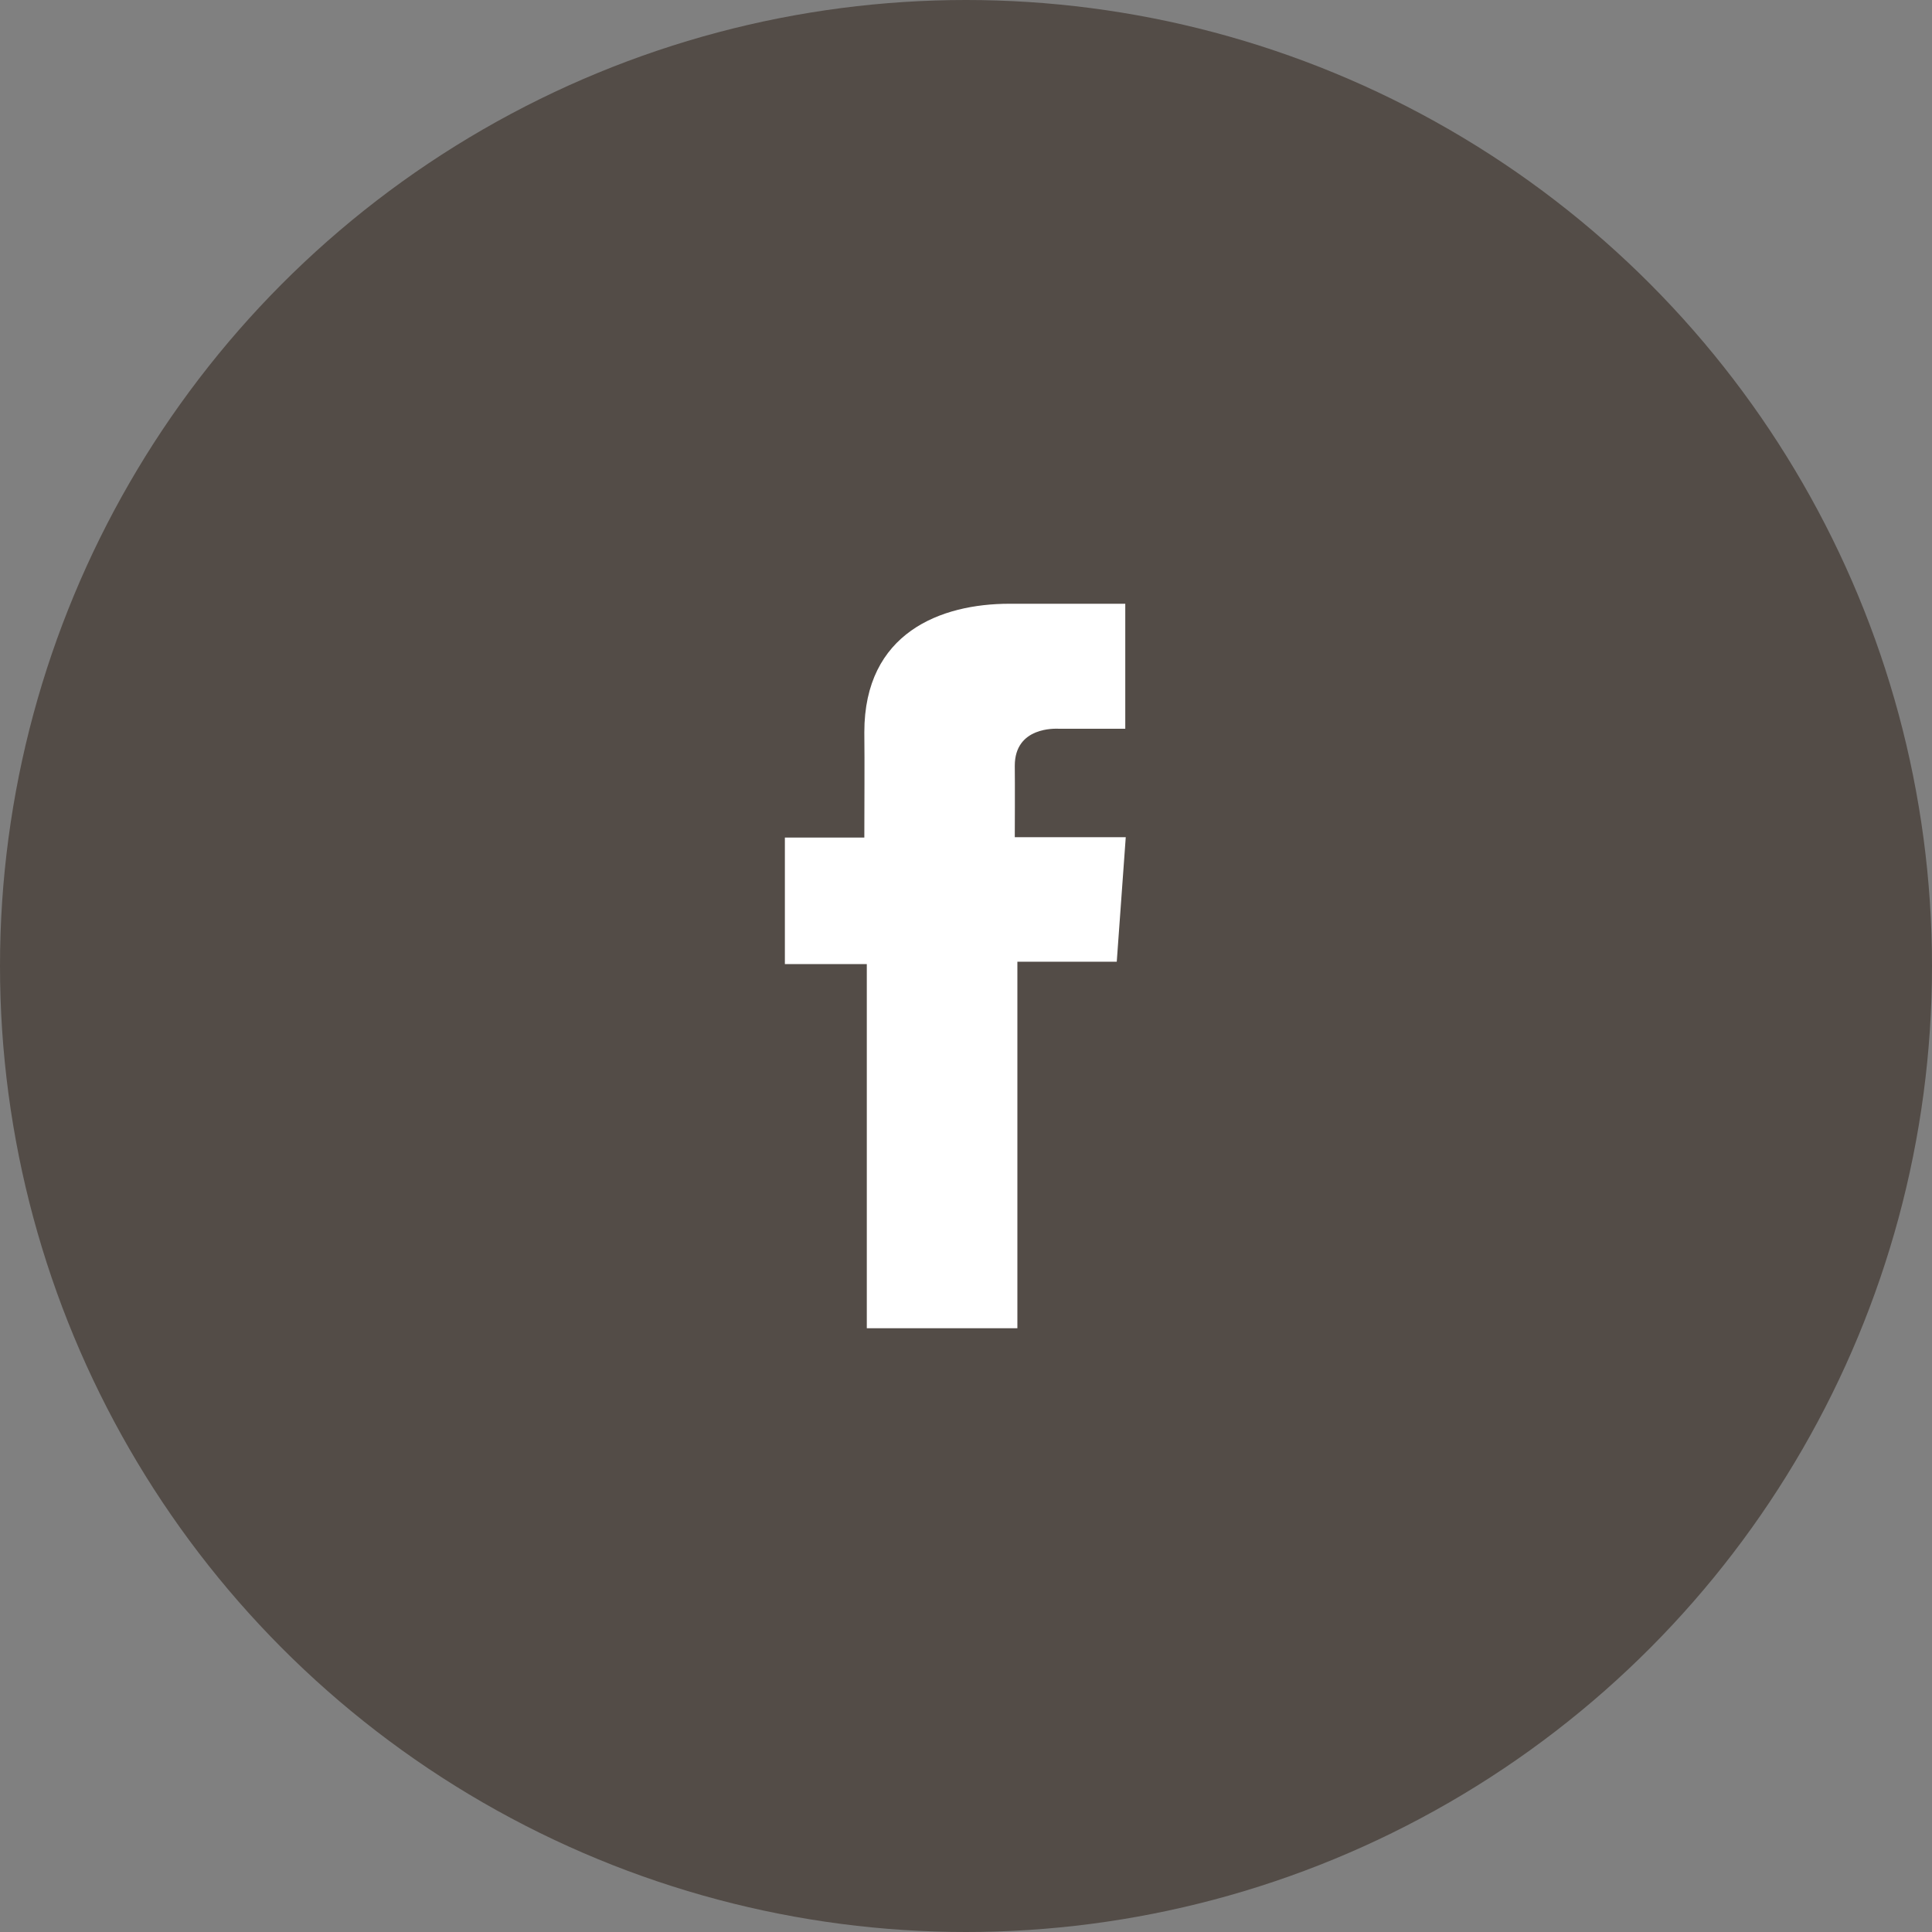
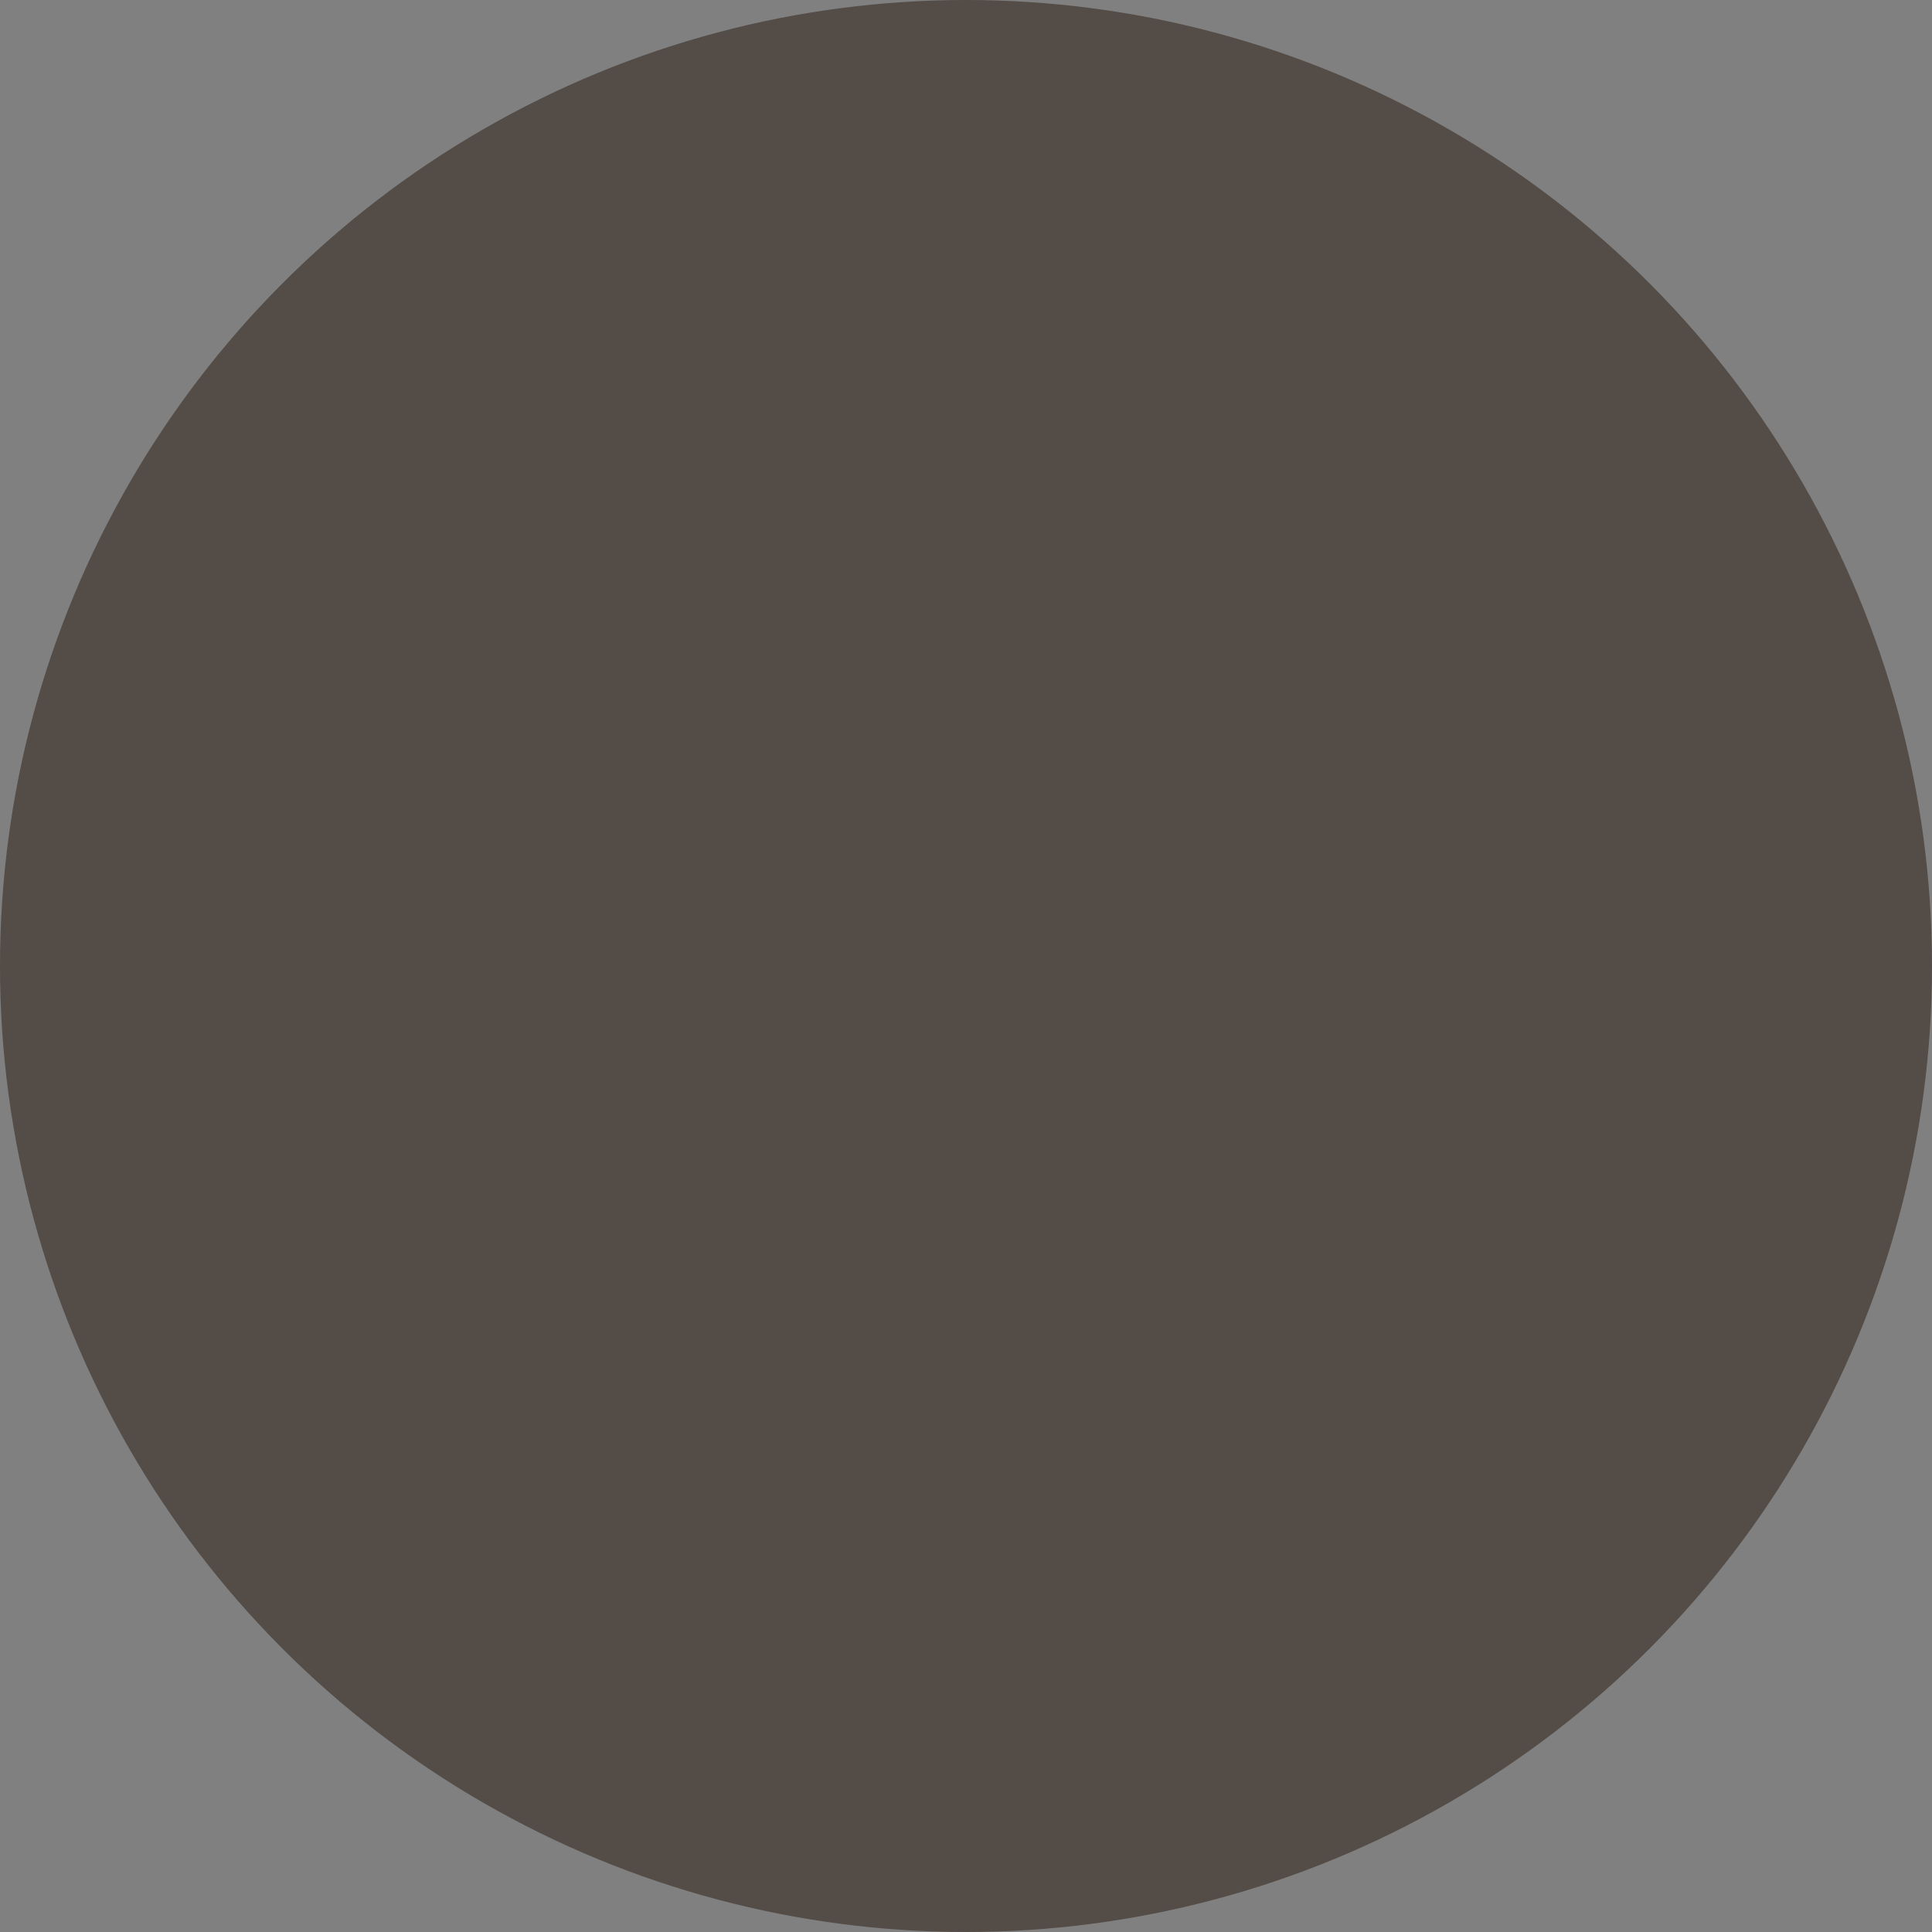
<svg xmlns="http://www.w3.org/2000/svg" width="32" height="32" viewBox="0 0 32 32" fill="none">
  <rect x="0" y="0" width="32" height="32" fill="#808080" stroke="none" />
  <circle cx="16" cy="16" r="16" fill="#534C47" />
-   <path d="M18.637 10H16.72C15.582 10 14.316 10.479 14.316 12.128C14.322 12.703 14.316 13.254 14.316 13.873H13V15.968H14.357V22H16.851V15.929H18.497L18.646 13.867H16.808C16.808 13.867 16.812 12.95 16.808 12.684C16.808 12.032 17.486 12.07 17.527 12.07C17.85 12.07 18.477 12.071 18.638 12.07V10H18.637V10Z" fill="white" />
</svg>